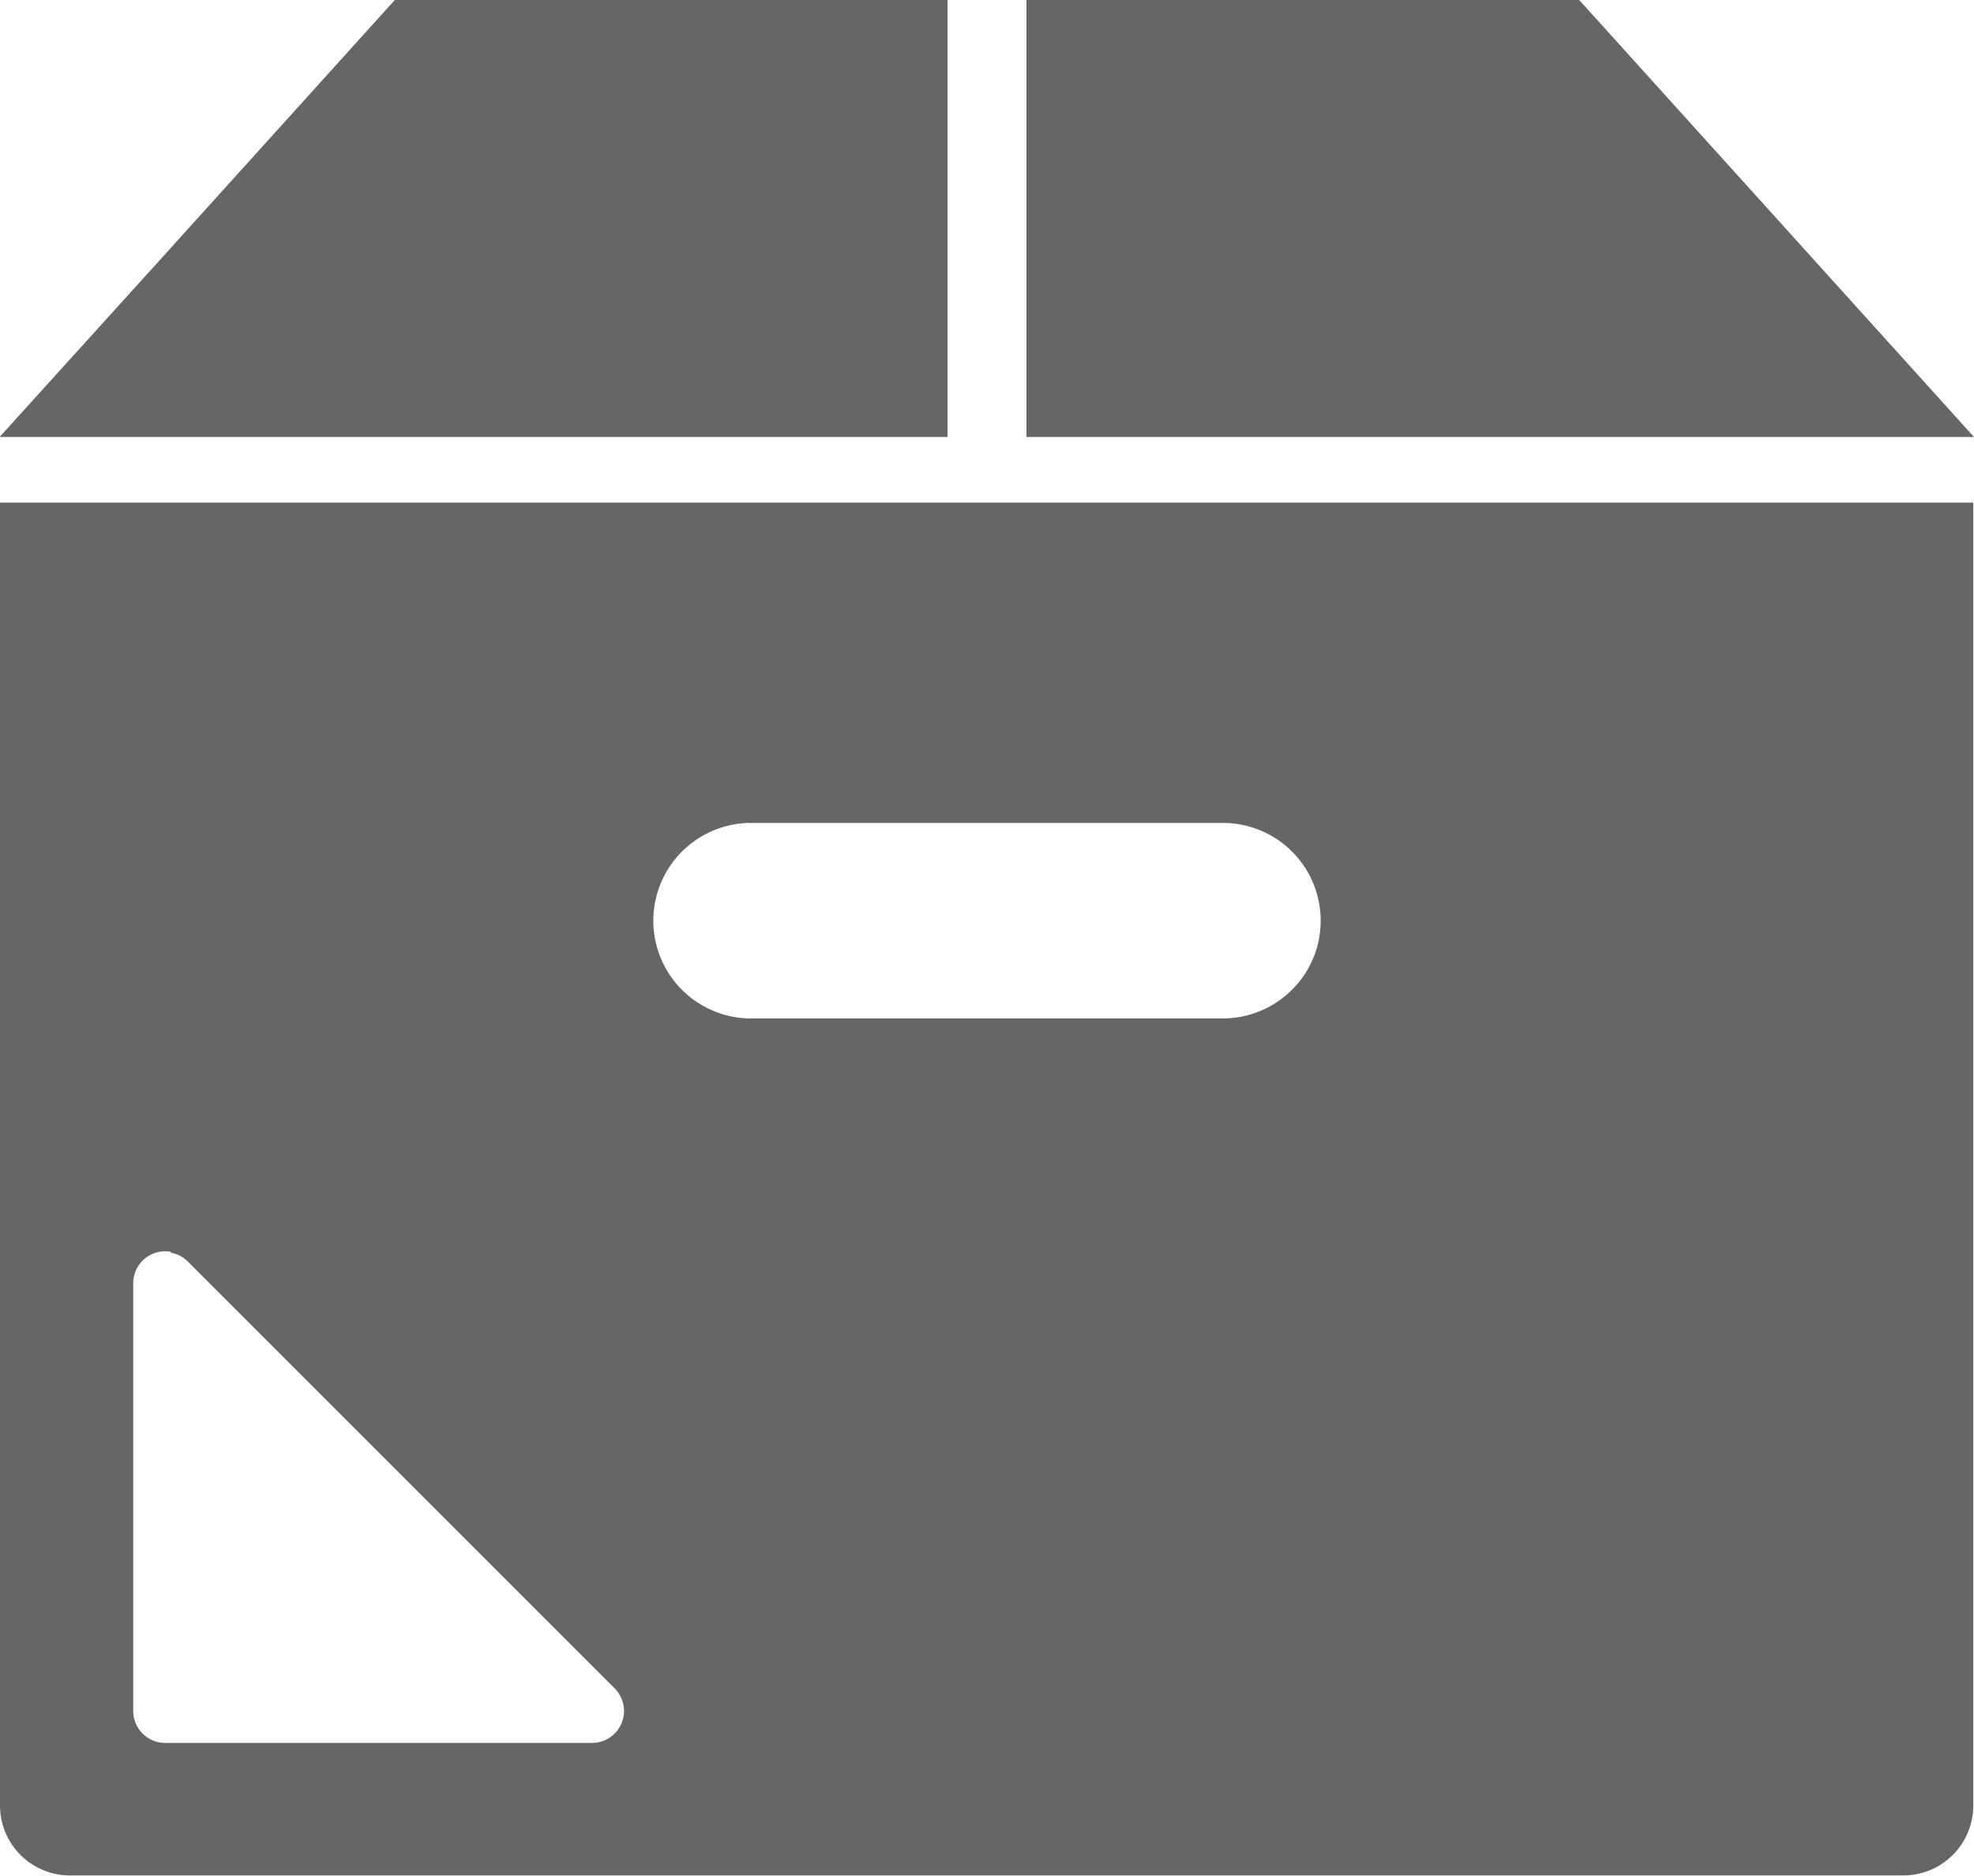
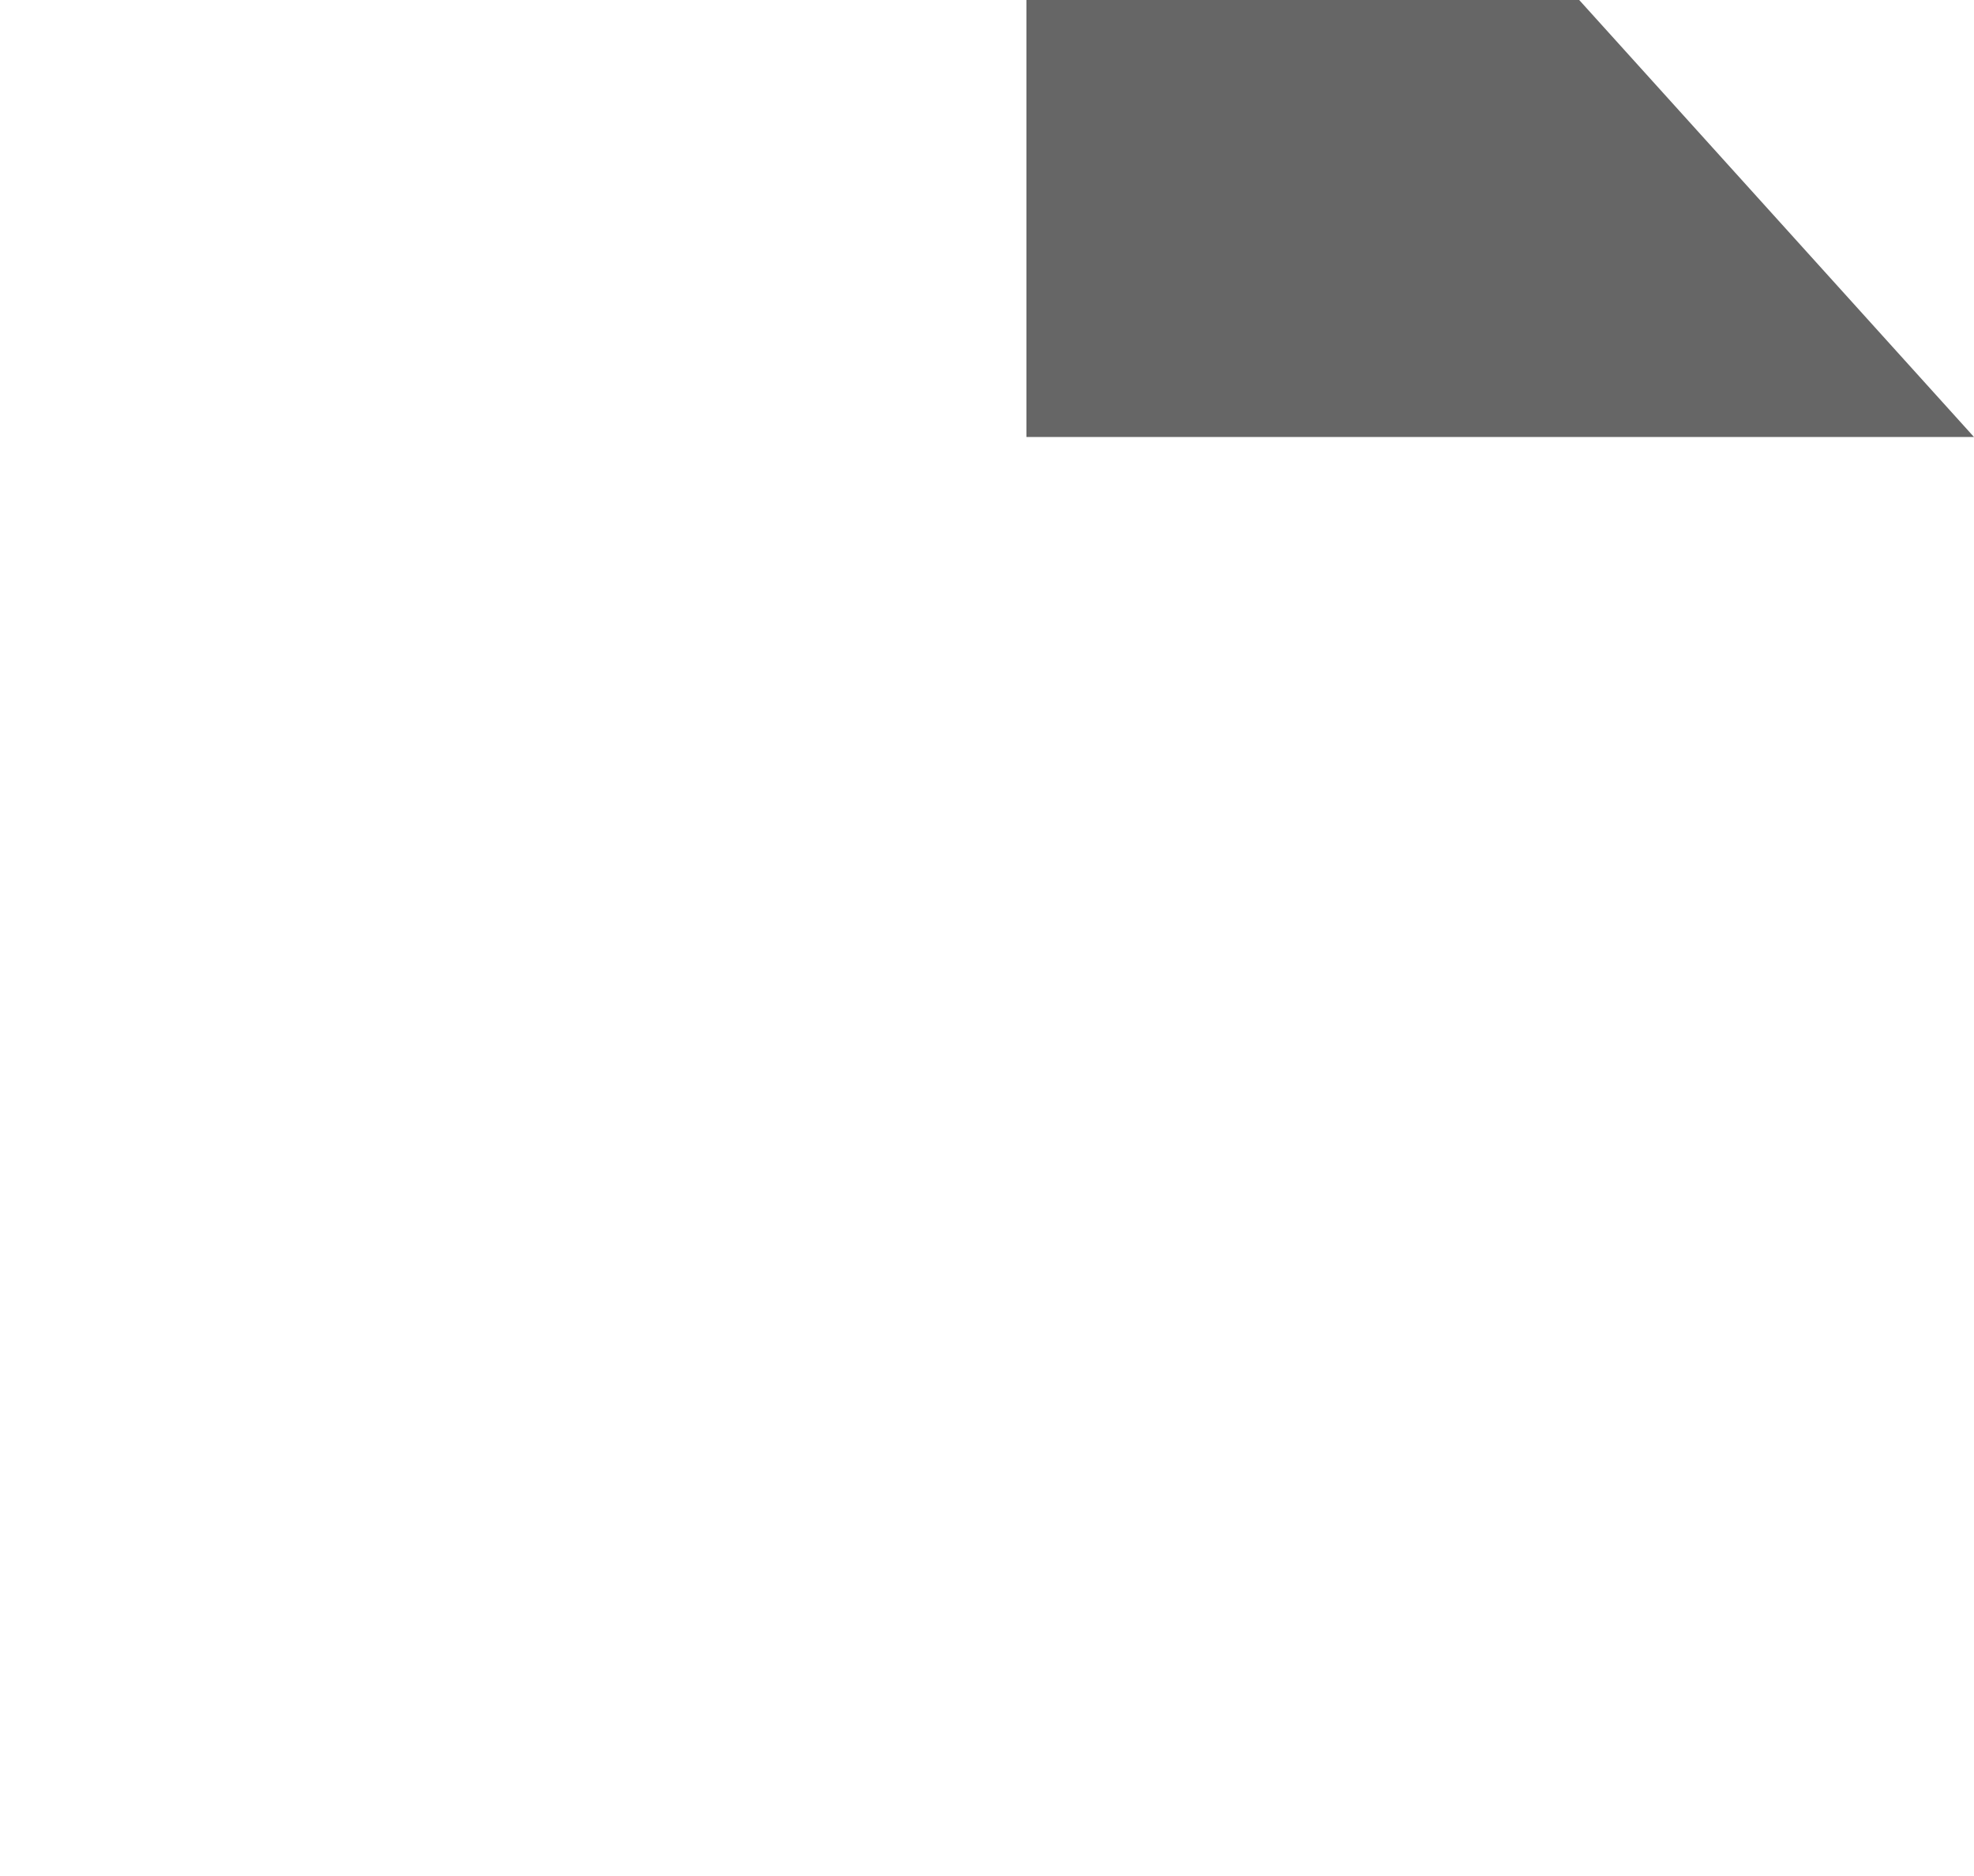
<svg xmlns="http://www.w3.org/2000/svg" viewBox="0 0 84.6 80.41">
  <defs>
    <style>.cls-1{fill:#666;}</style>
  </defs>
  <g id="作業">
-     <path class="cls-1" d="M0,77.38a3,3,0,0,0,3,3H81.57a3,3,0,0,0,3-3V21.54H0ZM7.32,53.69a1.36,1.36,0,0,1,.73.38L26.34,72.36a1.37,1.37,0,0,1-1,2.34H7.08a1.37,1.37,0,0,1-1.37-1.37V55a1.37,1.37,0,0,1,1.61-1.35ZM55.37,42.42a4.19,4.19,0,0,1-3,1.23H32.19a4.19,4.19,0,0,1,0-8.38H52.4a4.19,4.19,0,0,1,4.2,4.19A4.15,4.15,0,0,1,55.37,42.42Z" />
    <polygon class="cls-1" points="67.68 0 44.23 0 44.02 0 44.02 0 43.99 0 43.99 18.73 84.6 18.73 67.68 0" />
-     <polygon class="cls-1" points="0.02 18.71 0 18.73 40.61 18.73 40.61 0.08 40.61 0.03 40.61 0.03 40.61 0 16.92 0 6.81 11.19 0 18.71 0.02 18.71" />
  </g>
</svg>